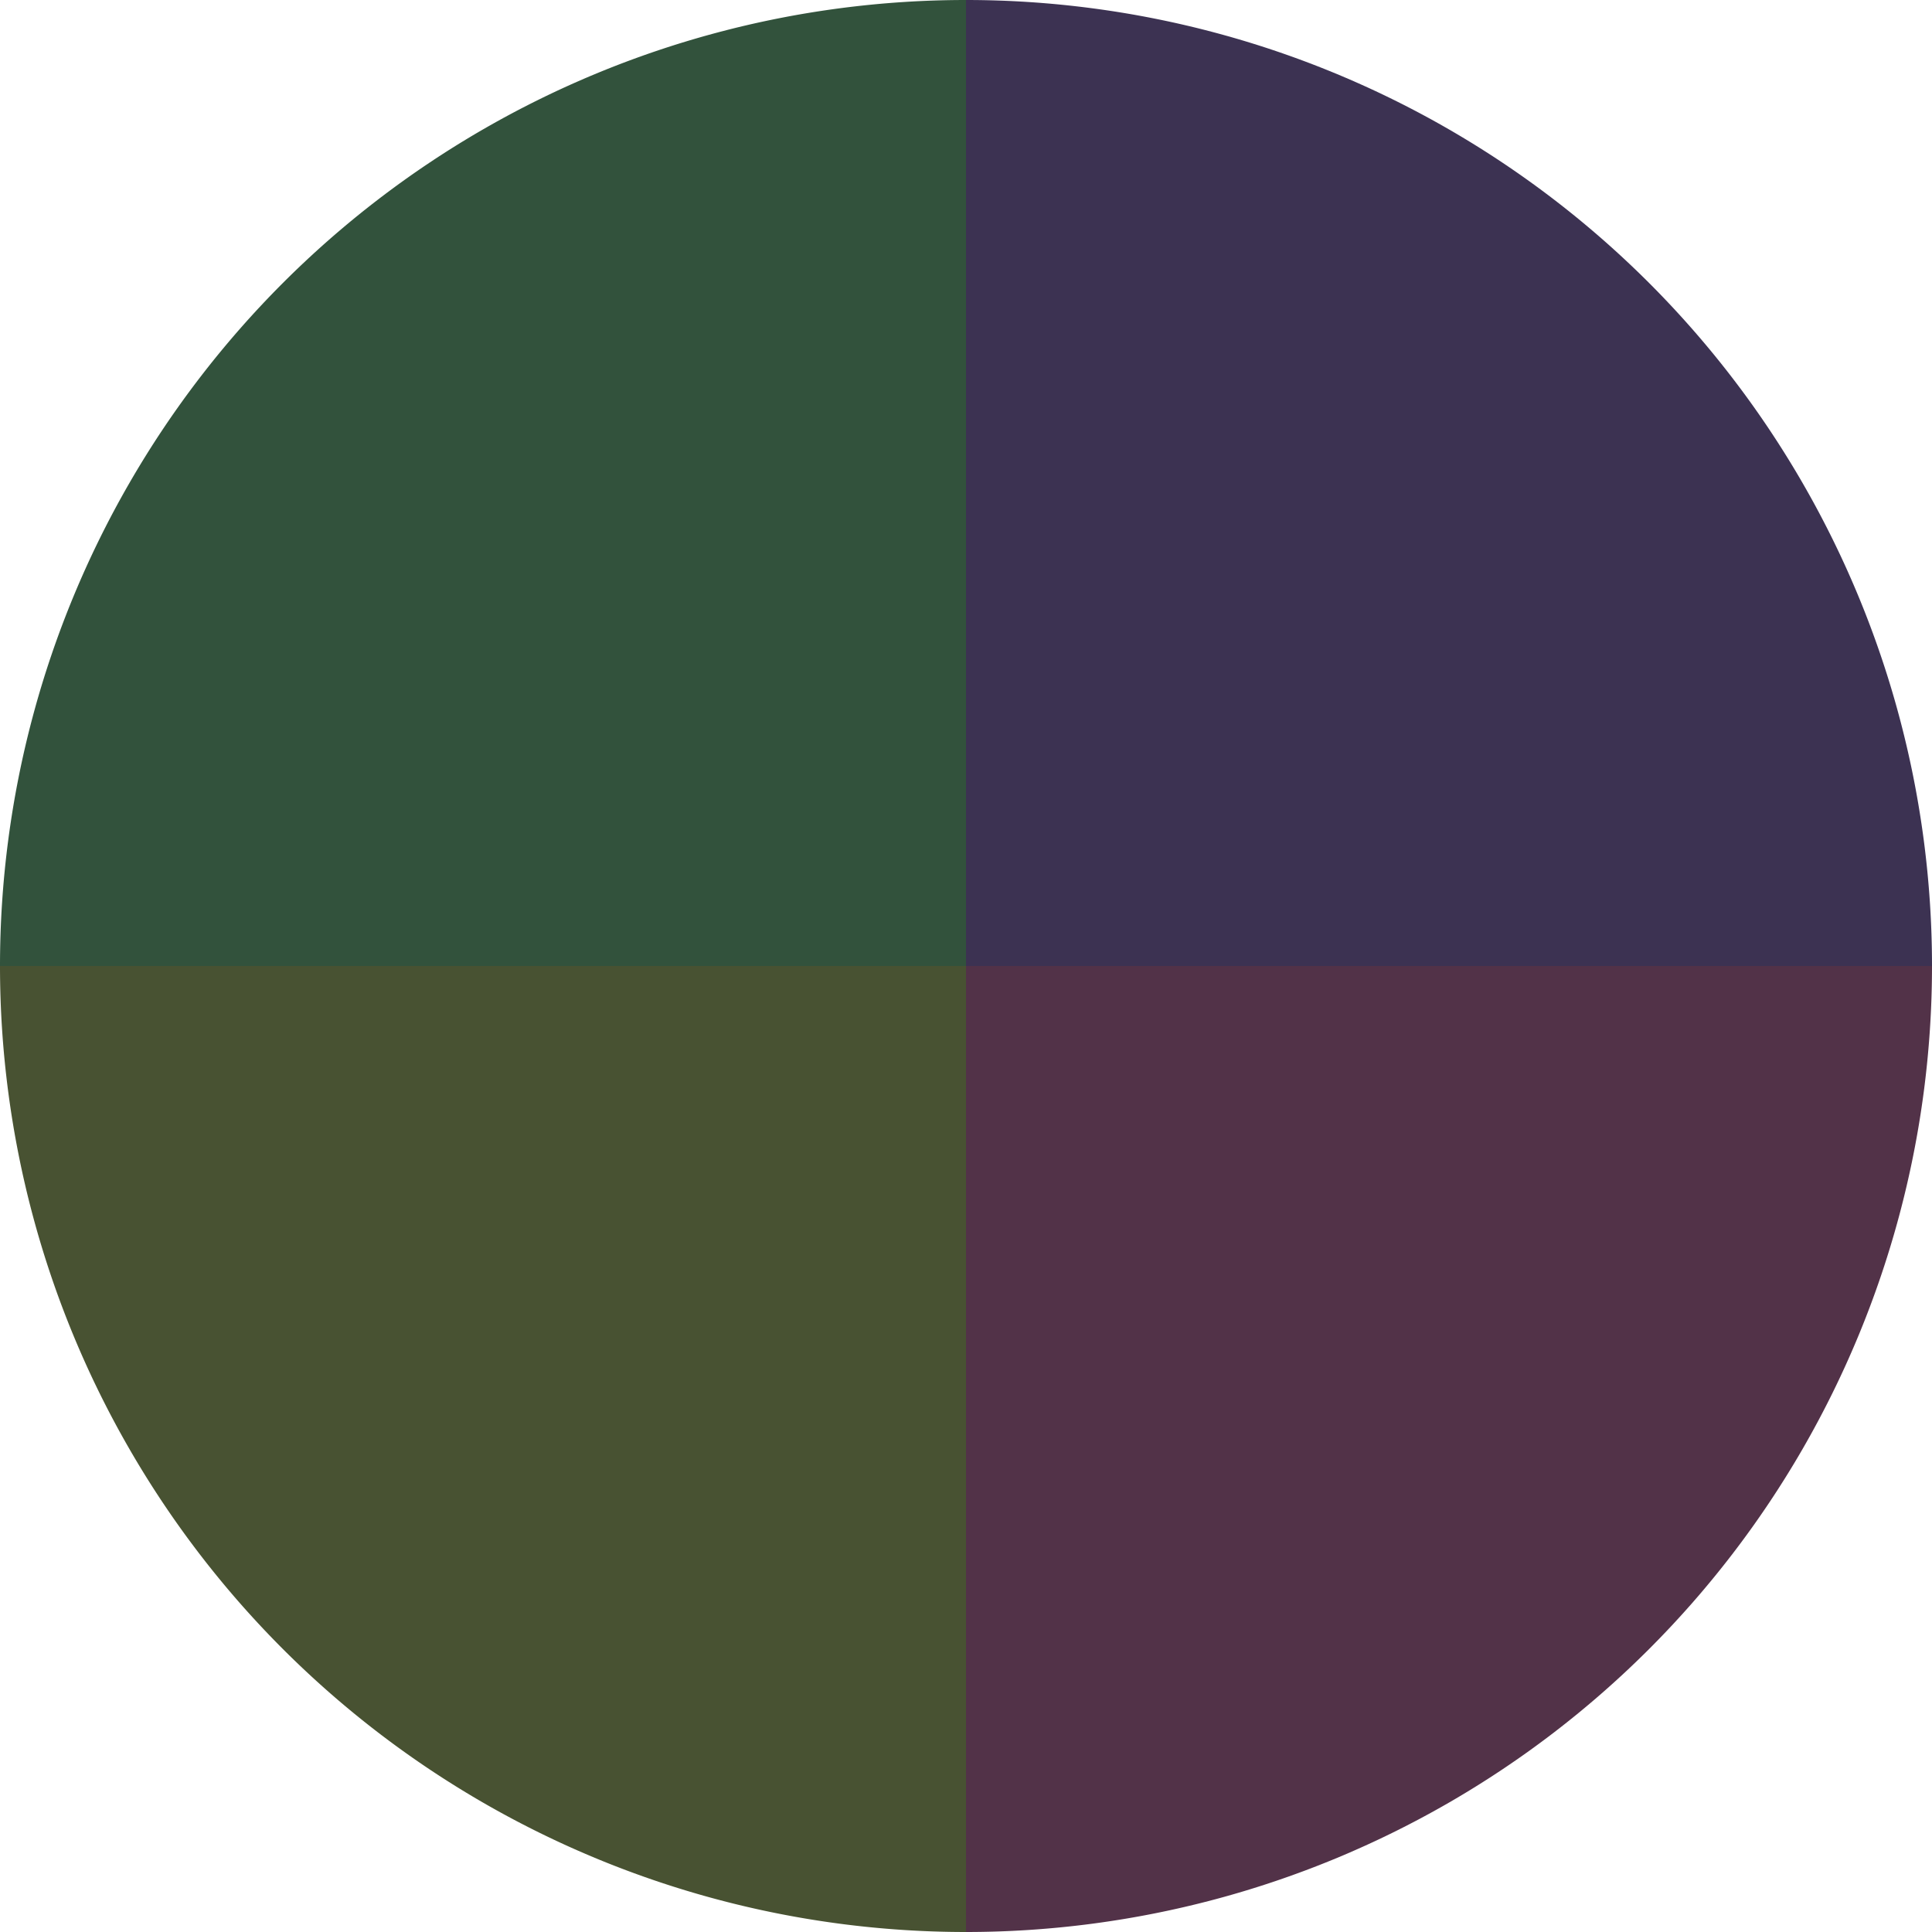
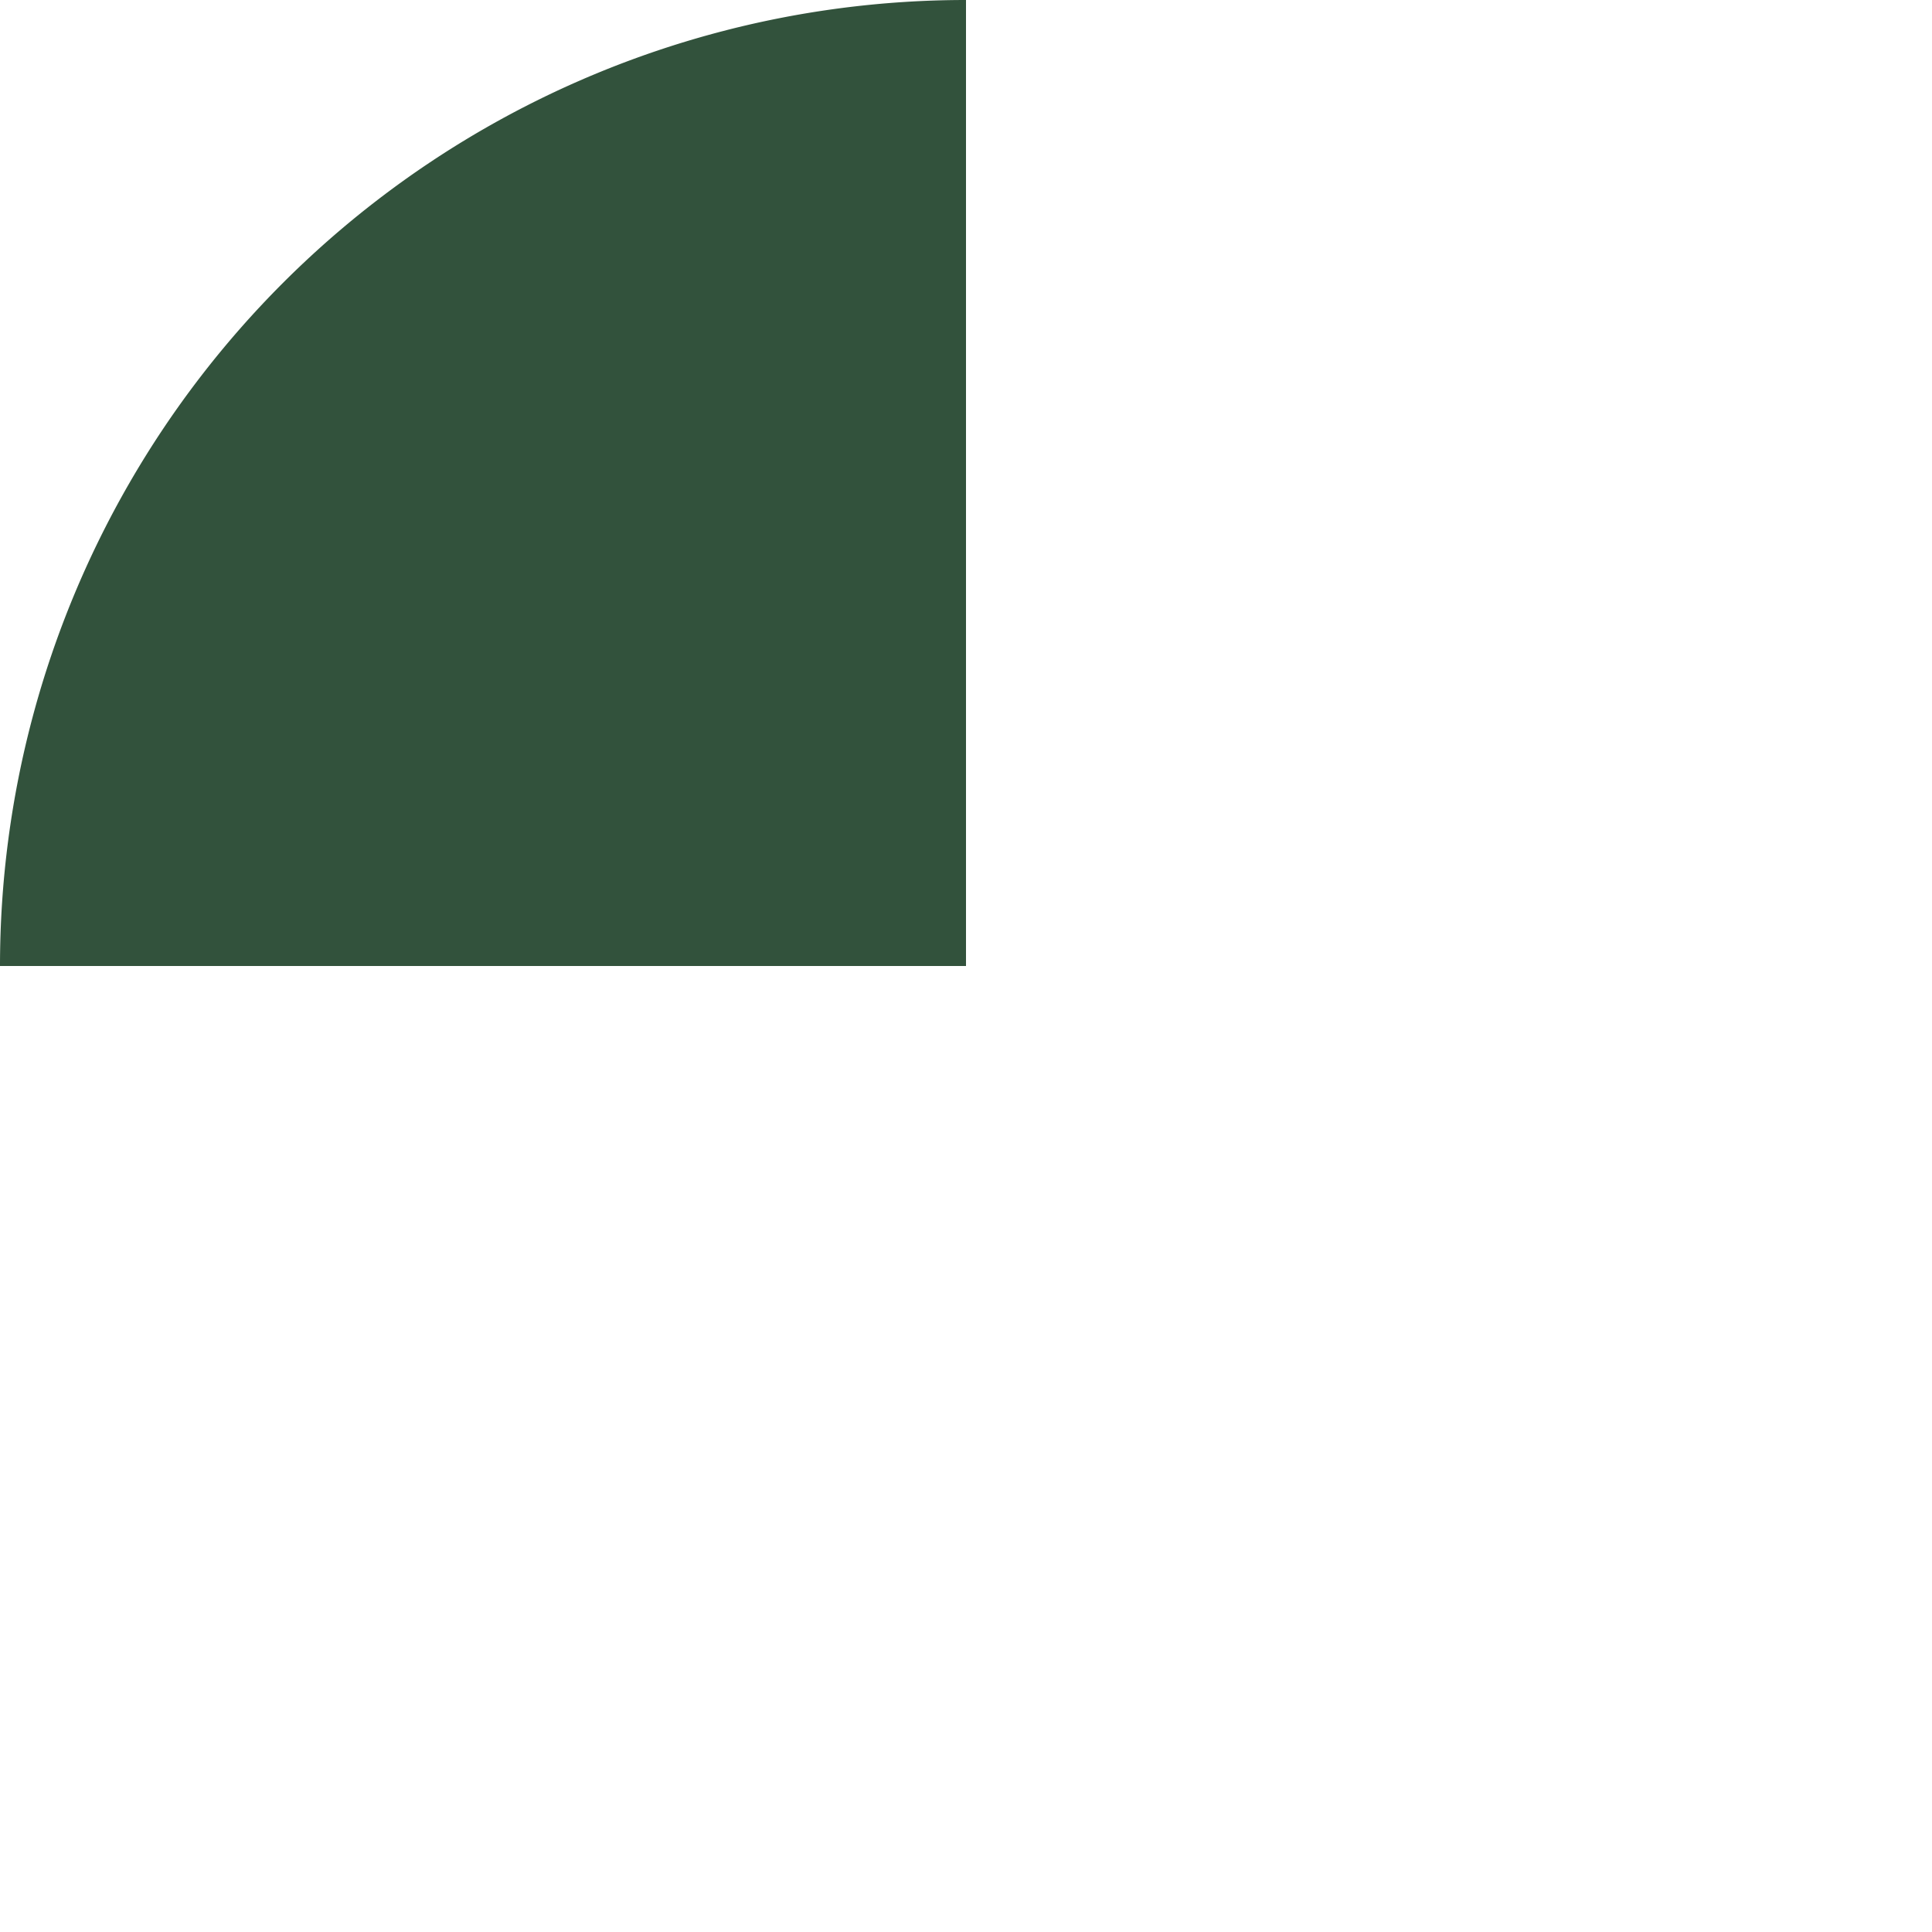
<svg xmlns="http://www.w3.org/2000/svg" width="500" height="500" viewBox="-1 -1 2 2">
-   <path d="M 0 -1               A 1,1 0 0,1 1 0             L 0,0              z" fill="#3c3252" />
-   <path d="M 1 0               A 1,1 0 0,1 0 1             L 0,0              z" fill="#523248" />
-   <path d="M 0 1               A 1,1 0 0,1 -1 0             L 0,0              z" fill="#485232" />
  <path d="M -1 0               A 1,1 0 0,1 -0 -1             L 0,0              z" fill="#32523c" />
</svg>